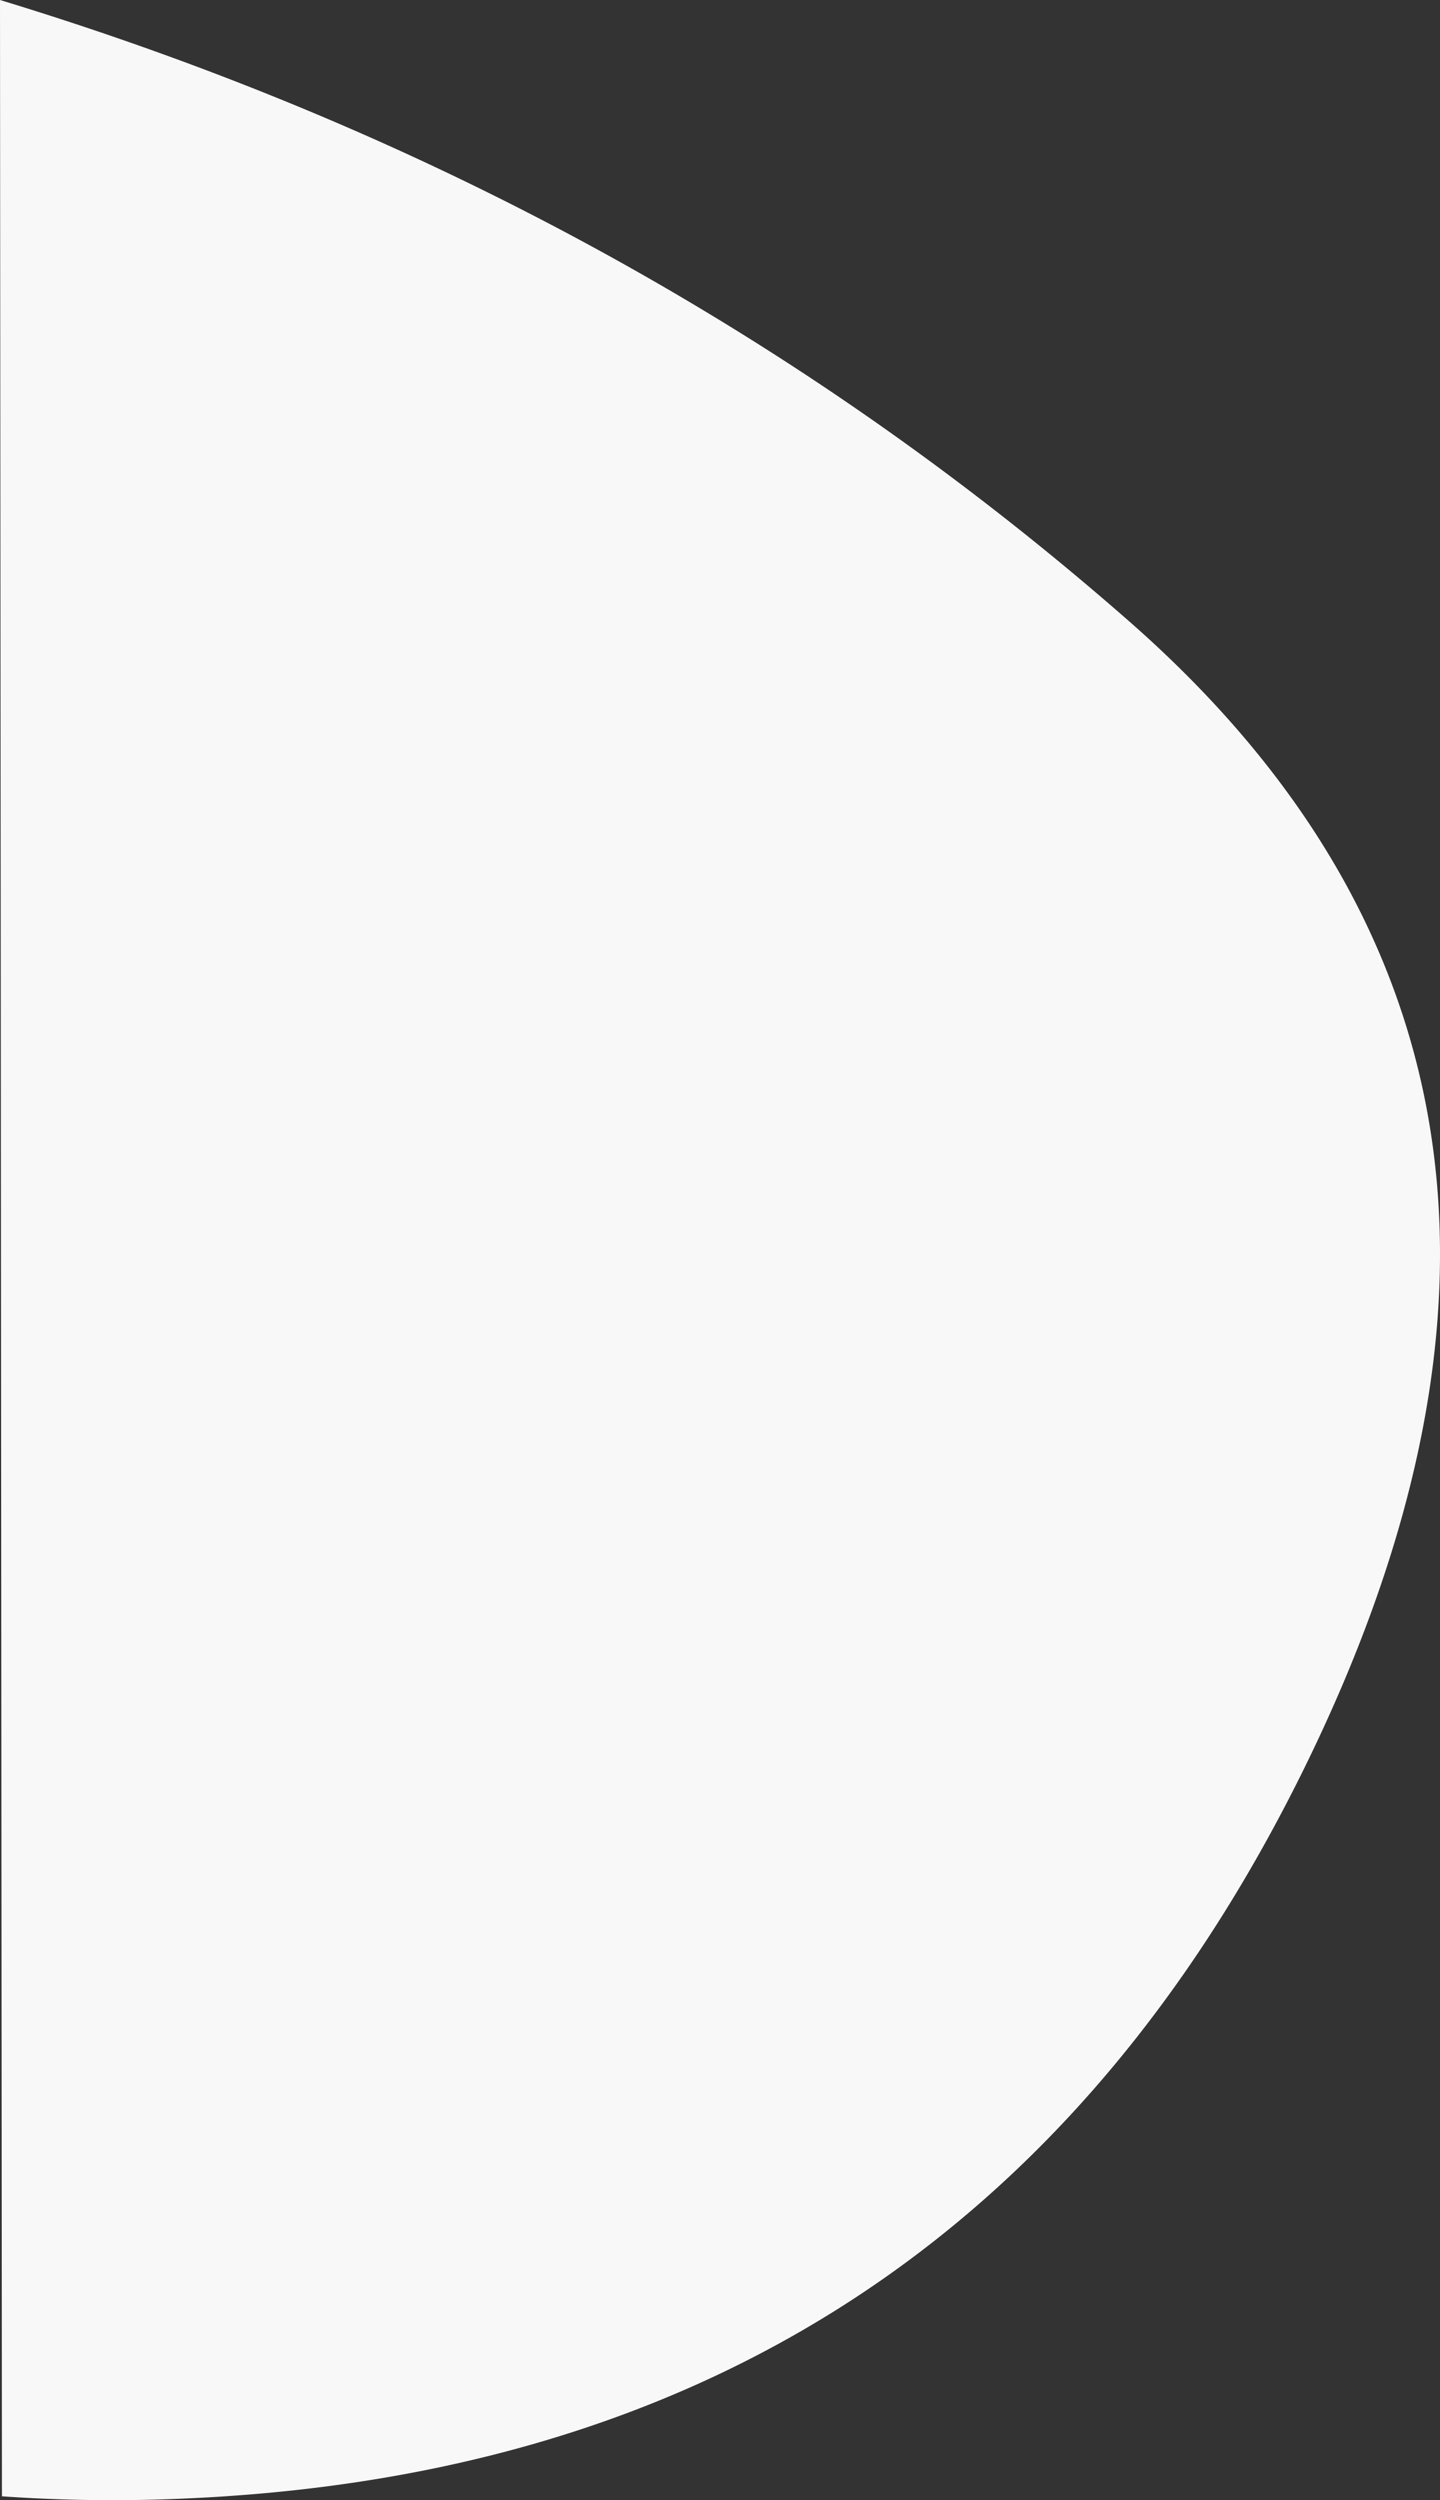
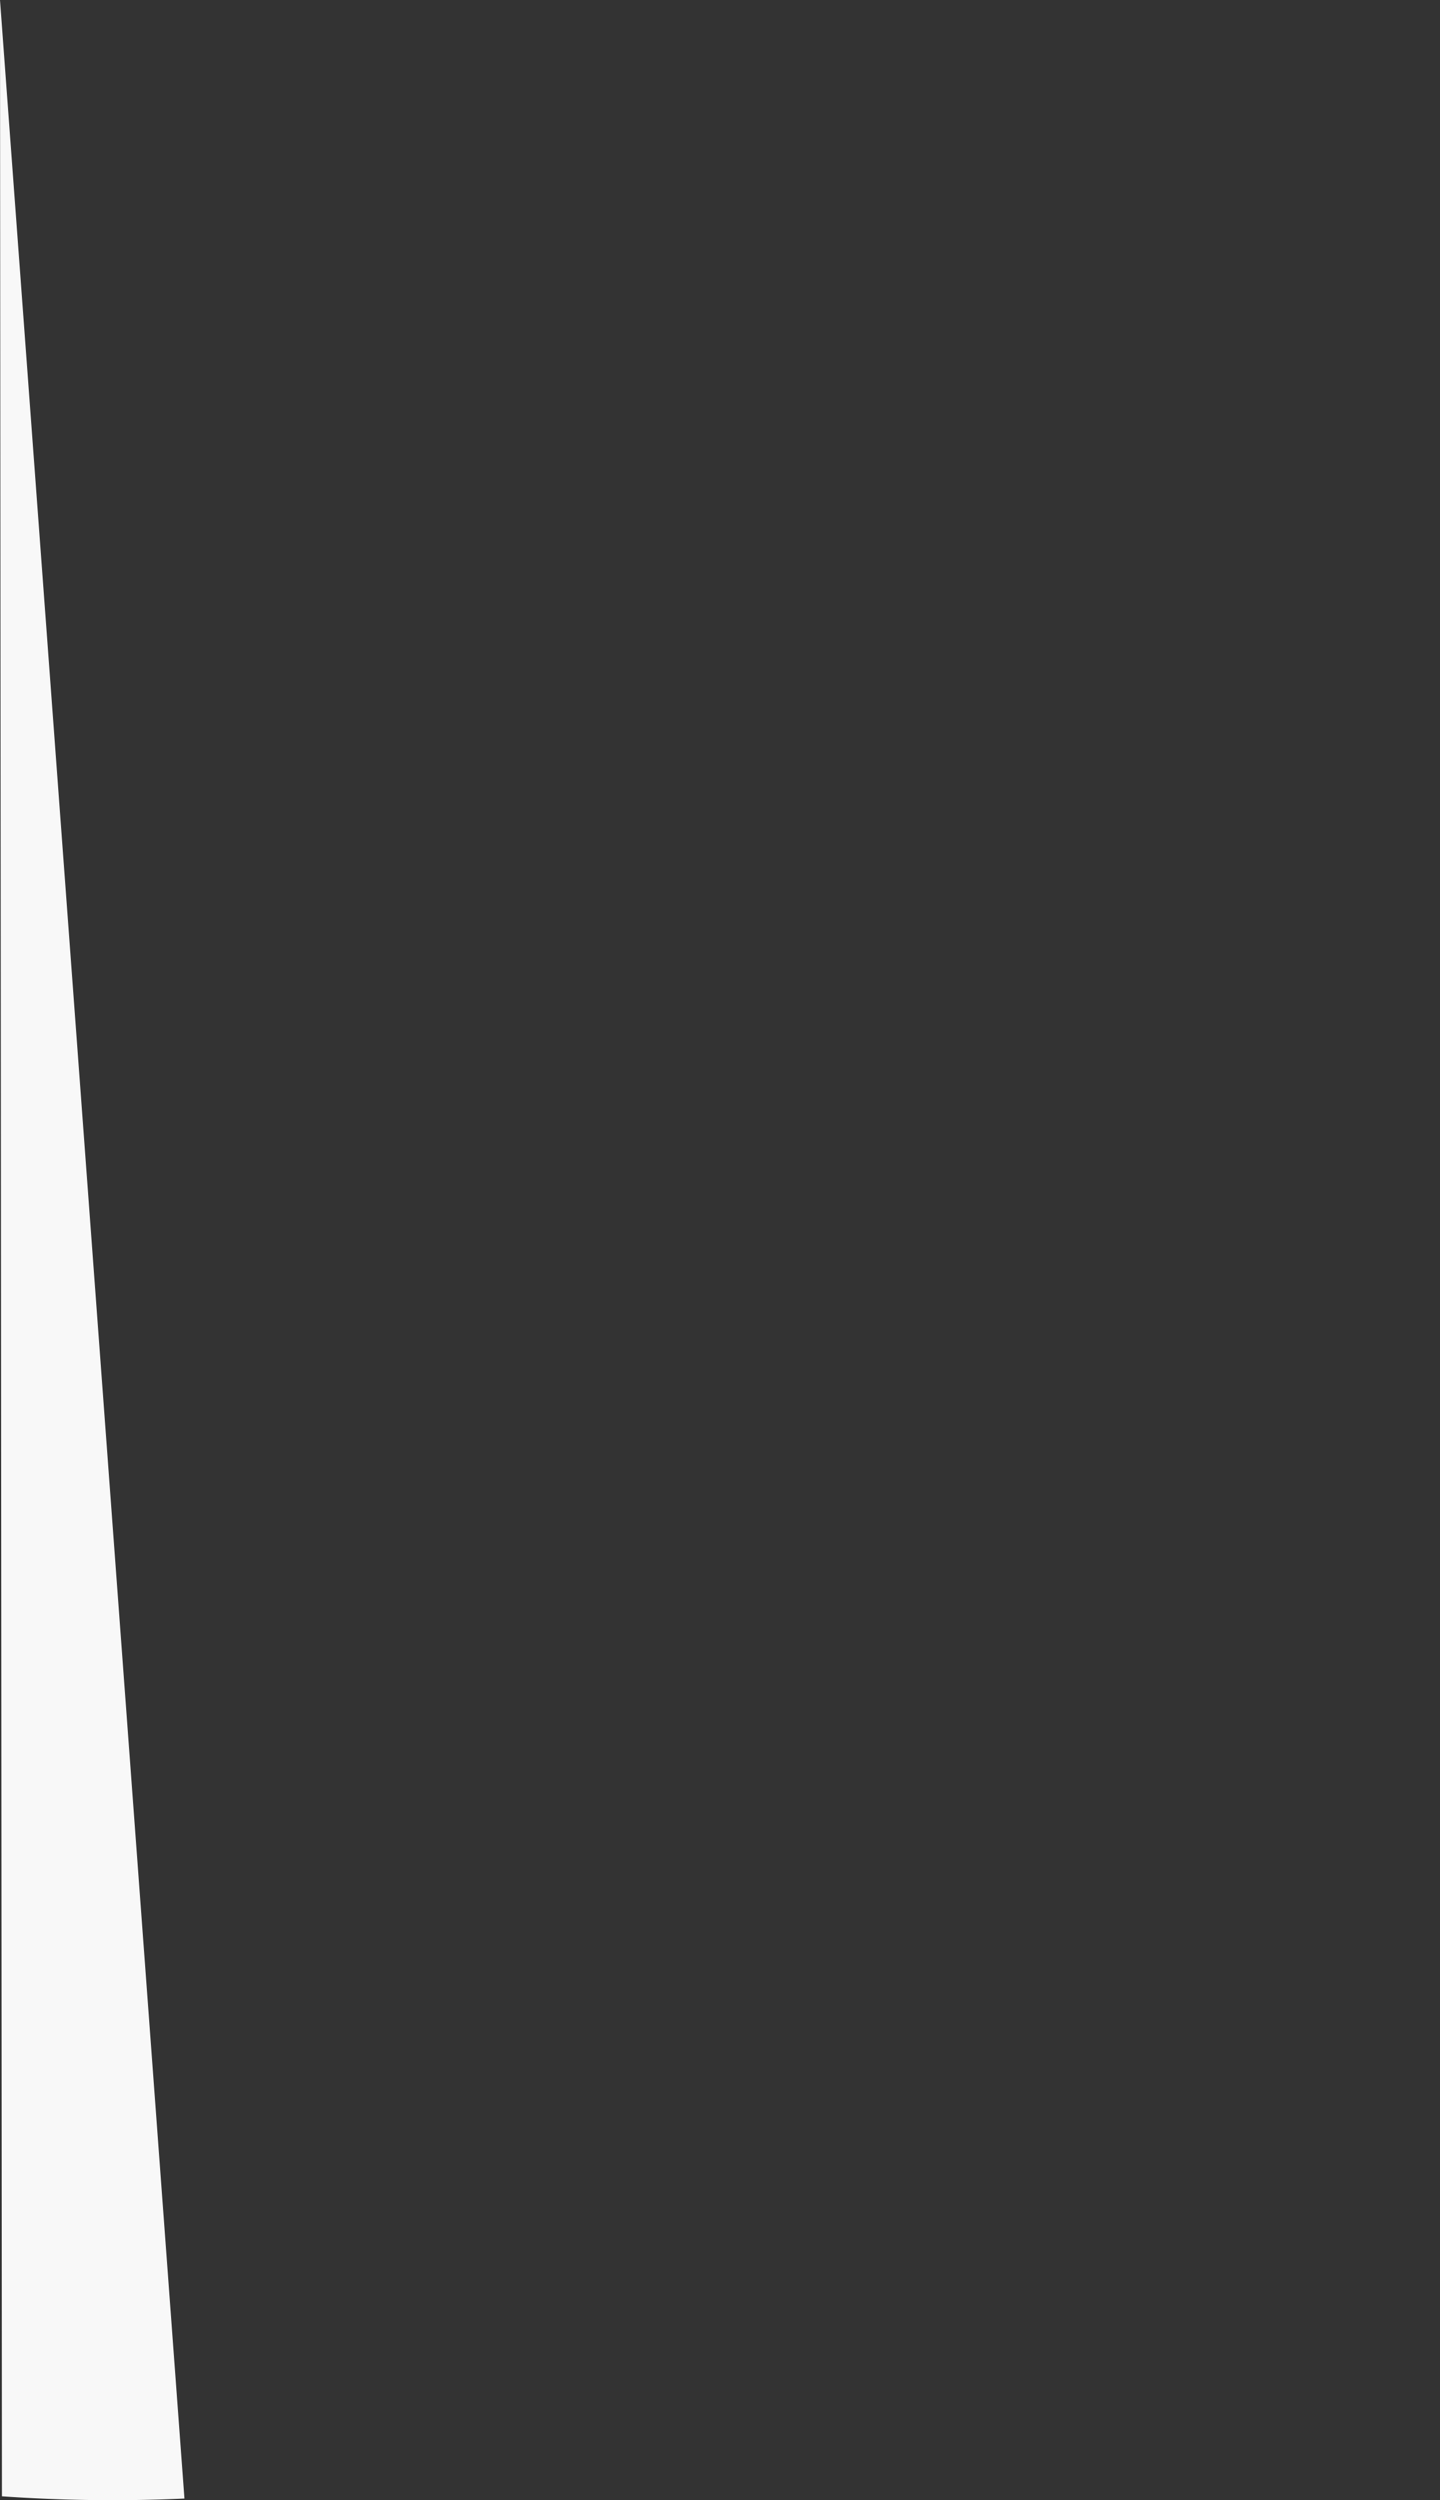
<svg xmlns="http://www.w3.org/2000/svg" width="206.713" height="358.71" viewBox="0 0 206.713 358.71">
  <rect x="0" y="0" width="206.713" height="358.71" fill="#333333" stroke="none" />
-   <path id="blob" d="M1.645,110.539q92.519,28.15,162.083,89.138,74.211,65.063,25.024,164.8T28.123,469.018a226.6,226.6,0,0,1-26.2-.322Z" transform="translate(-1.645 -110.539)" fill="#f8f8f8" />
+   <path id="blob" d="M1.645,110.539T28.123,469.018a226.6,226.6,0,0,1-26.2-.322Z" transform="translate(-1.645 -110.539)" fill="#f8f8f8" />
</svg>